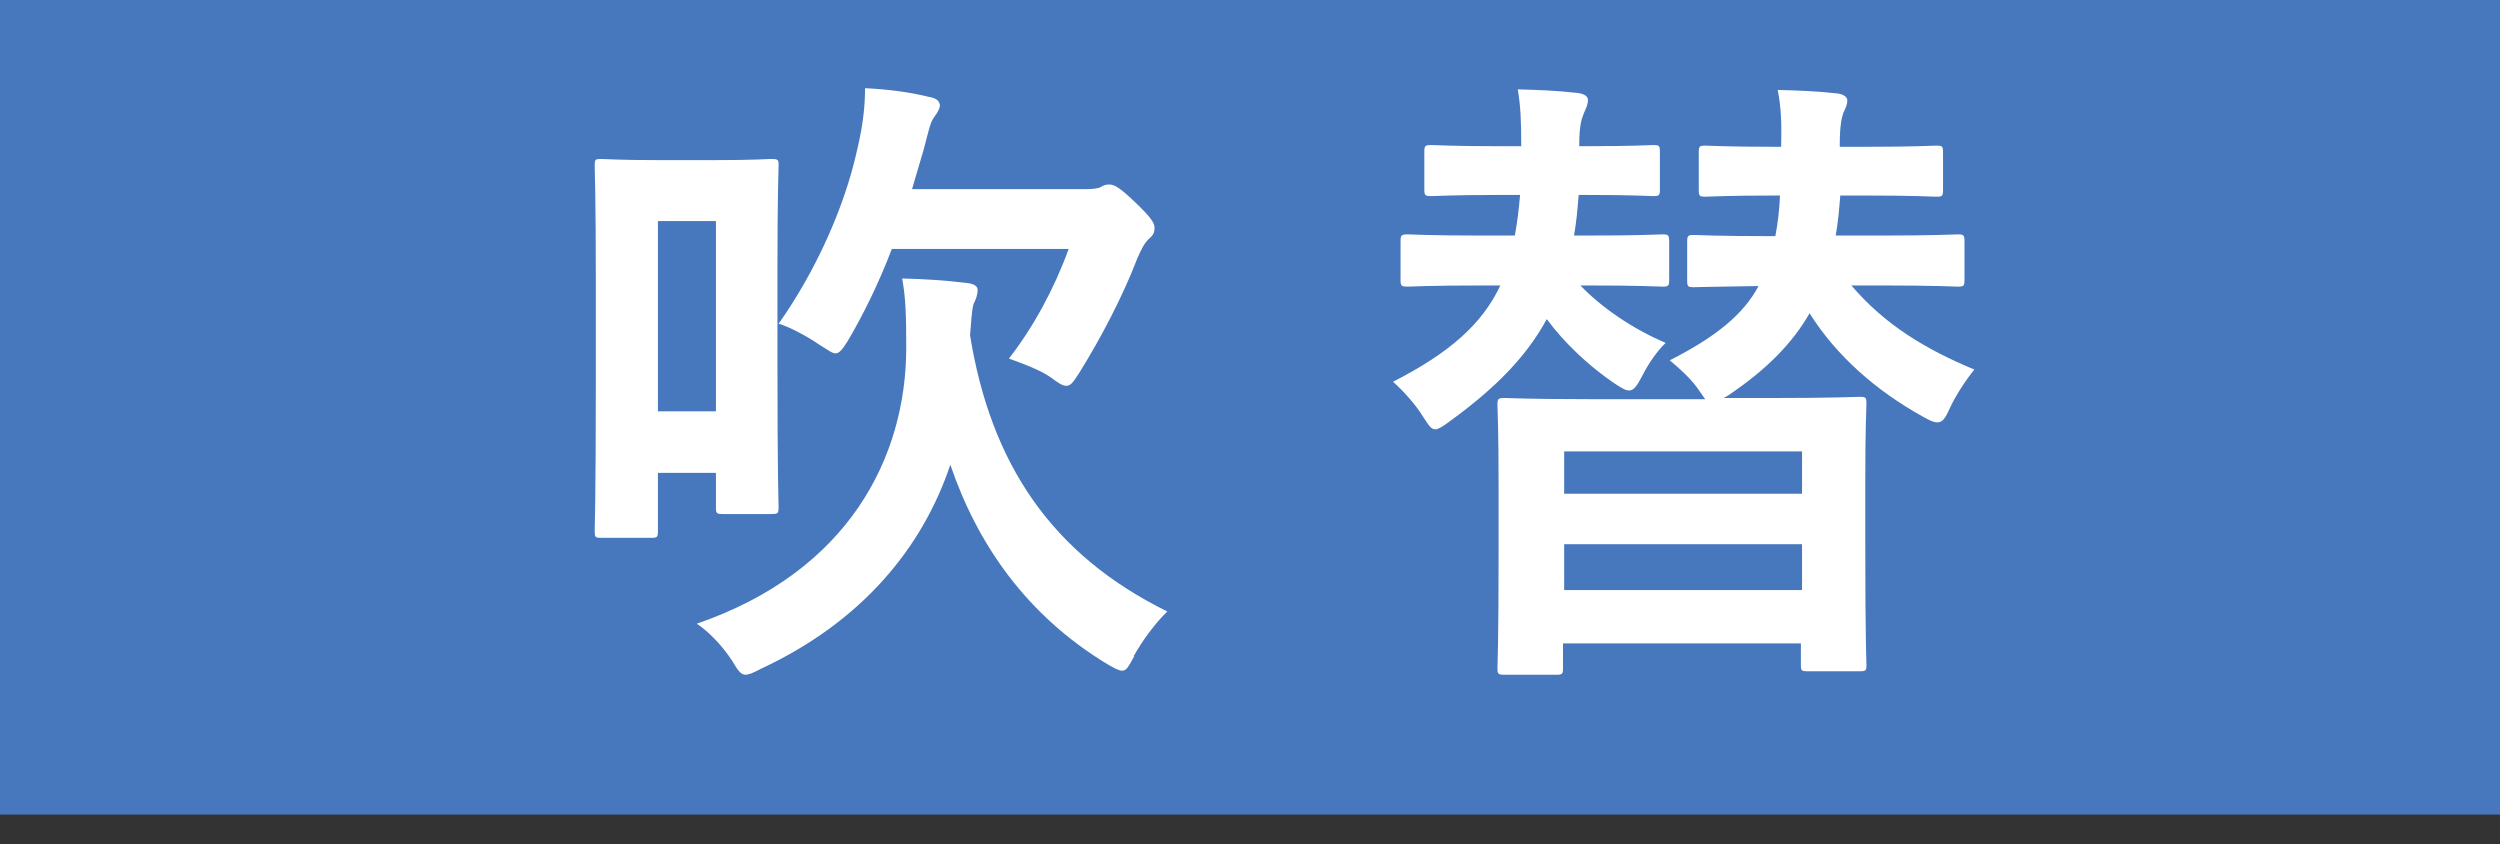
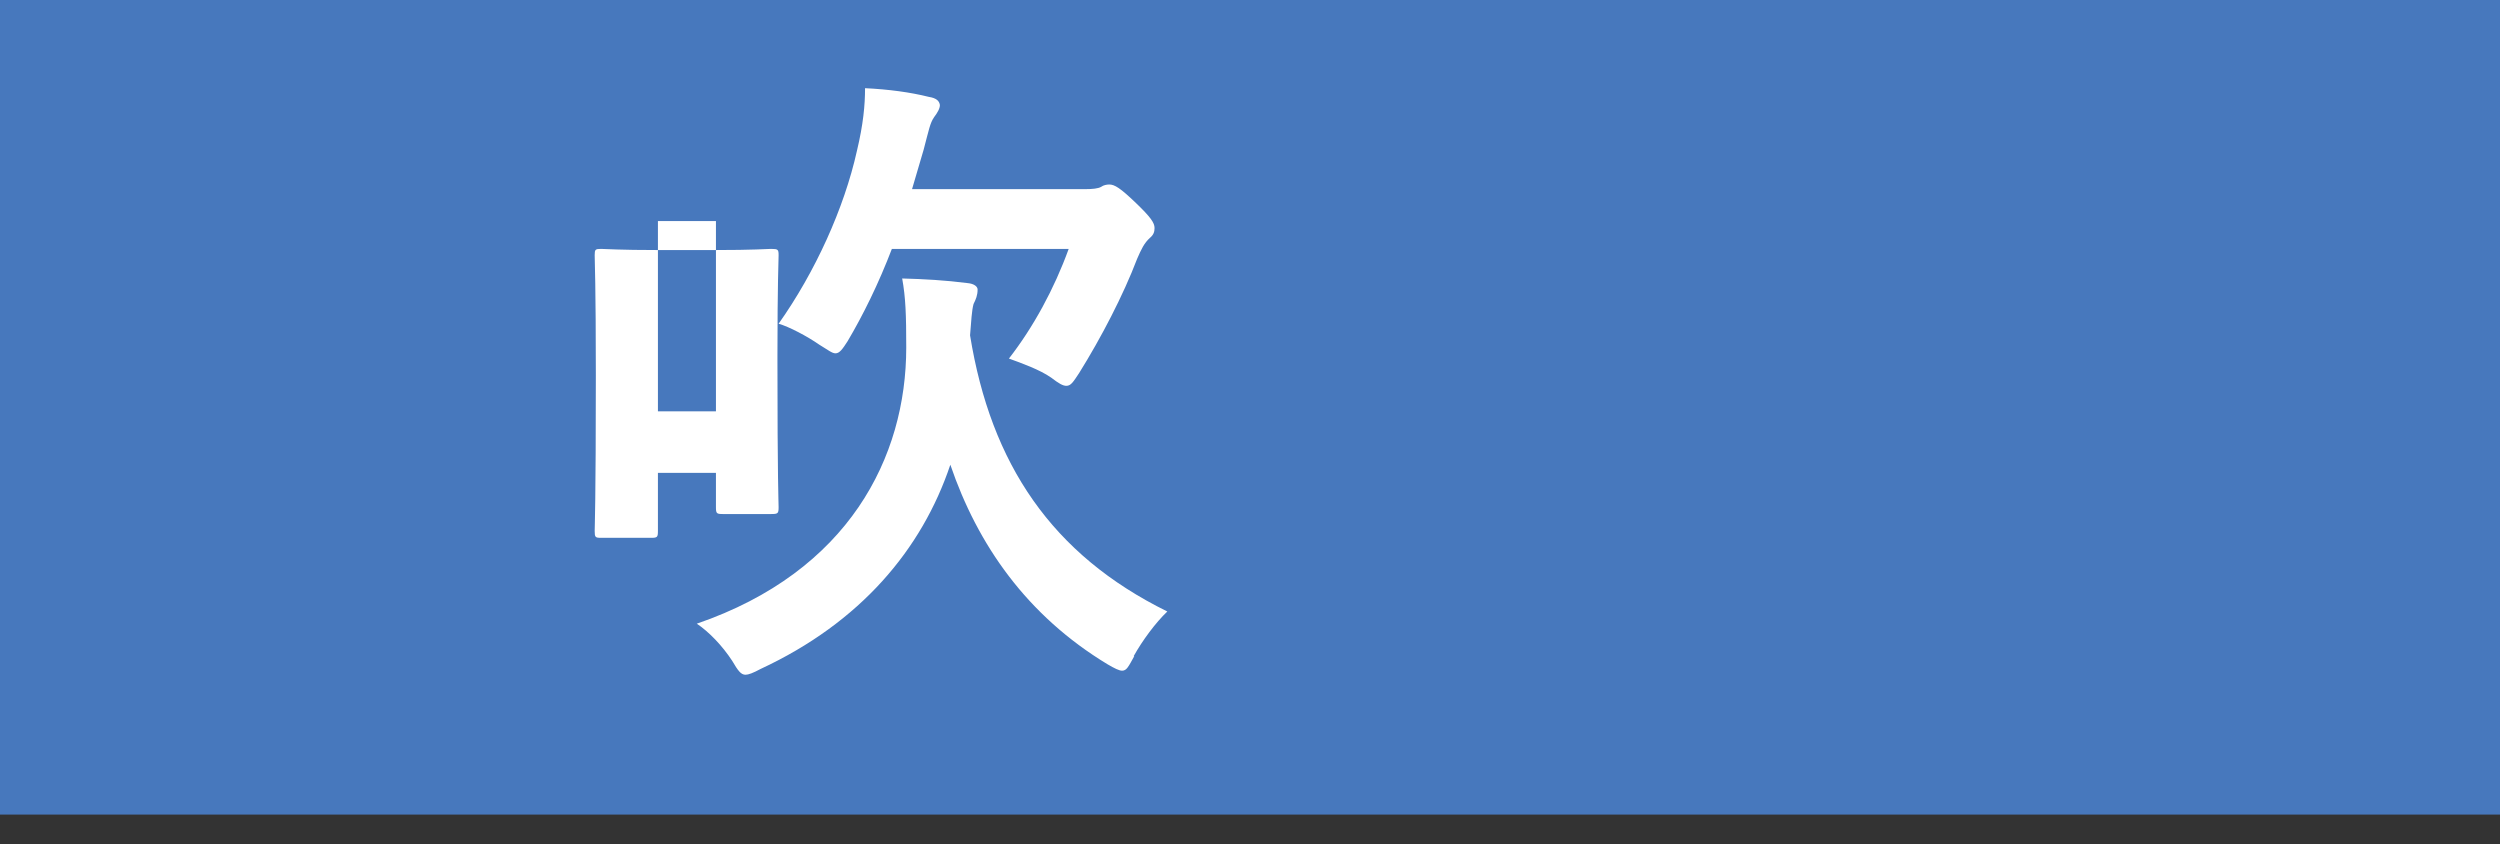
<svg xmlns="http://www.w3.org/2000/svg" id="_レイヤー_2" viewBox="0 0 43.09 14.55">
  <rect x="0" y="0" width="43.09" height="14.55" fill="#333333" stroke="none" />
  <defs>
    <style>.cls-1{fill:#fff;}.cls-2{fill:#4778bd;}</style>
  </defs>
  <g id="frame">
    <rect class="cls-2" width="43.09" height="14.04" />
-     <path class="cls-1" d="M13.4,6.21c0,2.07.02,2.46.02,2.53,0,.11-.01.12-.13.12h-.83c-.11,0-.12-.01-.12-.12v-.59h-1v1c0,.11-.01.12-.12.12h-.86c-.1,0-.11-.01-.11-.12,0-.08.02-.48.02-2.68v-1.55c0-1.56-.02-1.99-.02-2.07,0-.1.01-.11.11-.11.08,0,.3.02,1,.02h.94c.7,0,.92-.02.99-.02.12,0,.13.01.13.11,0,.08-.02.48-.02,1.74v1.63ZM11.34,3.81v3.28h1v-3.28h-1ZM19.55,11.31c-.1.18-.13.25-.21.25-.05,0-.13-.04-.25-.11-1.39-.84-2.24-2.06-2.71-3.44-.49,1.46-1.55,2.72-3.27,3.52-.13.07-.21.1-.26.1-.08,0-.13-.07-.23-.24-.17-.26-.4-.5-.61-.64,2.62-.9,3.61-2.87,3.61-4.76,0-.56-.01-.86-.07-1.19.38.01.74.03,1.13.08.11.01.17.06.17.11,0,.1-.03.17-.07.25-.03.11-.04.29-.06.54.36,2.22,1.41,3.78,3.4,4.76-.2.19-.43.5-.58.77ZM15.38,4.27c-.24.63-.51,1.17-.77,1.61-.09.14-.14.21-.21.21-.06,0-.13-.06-.28-.15-.2-.14-.52-.31-.7-.36.63-.89,1.13-1.99,1.35-2.98.11-.46.14-.79.14-1.08.41.02.78.07,1.1.15.13.02.18.07.19.14,0,.06-.04.13-.1.21-.07.1-.09.22-.18.56l-.2.68h2.99c.12,0,.22-.01.27-.04.04-.03.1-.04.14-.04.09,0,.19.06.46.32.25.24.32.34.32.43,0,.07-.02.12-.08.17-.1.09-.15.2-.22.36-.24.63-.62,1.36-1,1.97-.1.15-.14.22-.22.22-.06,0-.13-.04-.26-.14-.2-.14-.51-.25-.73-.33.42-.54.78-1.2,1.03-1.89h-3.07Z" />
-     <path class="cls-1" d="M27.21,3.36c-.02.25-.04.48-.08.7h.25c.9,0,1.19-.02,1.27-.02.11,0,.12.01.12.13v.65c0,.11-.01.12-.12.12-.08,0-.36-.02-1.27-.02h-.14c.35.37.9.75,1.47.99-.14.13-.3.36-.4.56-.1.19-.15.26-.23.26-.06,0-.13-.04-.25-.12-.43-.29-.86-.69-1.17-1.11-.34.63-.87,1.18-1.67,1.76-.12.09-.2.14-.25.14-.08,0-.12-.08-.22-.23-.13-.21-.34-.44-.51-.59.98-.5,1.54-1,1.85-1.66h-.32c-.9,0-1.2.02-1.27.02-.12,0-.13-.01-.13-.12v-.65c0-.12.01-.13.13-.13.07,0,.36.02,1.27.02h.57c.04-.22.07-.45.09-.7h-.35c-.84,0-1.1.02-1.17.02-.12,0-.13-.01-.13-.12v-.64c0-.11.01-.12.13-.12.07,0,.33.02,1.17.02h.37v-.02c0-.41-.01-.67-.06-.96.34.01.66.02,1.01.06.13.01.2.06.2.12,0,.08-.03.14-.07.23-.04.1-.08.21-.08.55v.02h.11c.84,0,1.1-.02,1.16-.02.11,0,.12.01.12.12v.64c0,.11-.01.12-.12.12-.06,0-.32-.02-1.16-.02h-.14ZM31.72,3.36c-.02.25-.04.48-.08.7h.8c.91,0,1.23-.02,1.3-.02.11,0,.12.01.12.13v.65c0,.11-.01.12-.12.12-.07,0-.39-.02-1.3-.02h-.53c.58.68,1.28,1.1,2.12,1.45-.14.17-.32.44-.43.68-.07.16-.12.23-.21.23-.07,0-.14-.04-.25-.1-.81-.45-1.49-1.05-1.95-1.78-.3.52-.74.97-1.41,1.42l-.07.04h.87c1.04,0,1.4-.02,1.47-.02.11,0,.12.01.12.12,0,.07-.02.39-.02,1.27v1.17c0,1.68.02,1.99.02,2.06,0,.1-.01.11-.12.11h-.89c-.11,0-.12-.01-.12-.11v-.37h-4.1v.42c0,.11-.01.12-.12.12h-.88c-.12,0-.13-.01-.13-.12,0-.07.02-.37.02-2.06v-1.03c0-1.05-.02-1.36-.02-1.44,0-.11.01-.12.13-.12.07,0,.43.02,1.46.02h1.99l-.09-.13c-.14-.21-.32-.37-.52-.54.79-.4,1.27-.79,1.53-1.28-.77.01-1.05.02-1.11.02-.11,0-.12-.01-.12-.12v-.65c0-.12.01-.13.12-.13.08,0,.37.02,1.3.02h.1c.04-.21.07-.45.08-.7h-.08c-.87,0-1.13.02-1.2.02-.11,0-.12-.01-.12-.12v-.64c0-.11.01-.12.12-.12.07,0,.33.02,1.2.02h.1c.01-.39,0-.69-.06-.98.35.01.68.02,1.02.06.11.01.18.06.18.12,0,.08-.03.13-.07.22-.03.09-.06.23-.06.55v.03h.46c.85,0,1.13-.02,1.2-.02.11,0,.12.01.12.12v.64c0,.11-.01.12-.12.12-.07,0-.35-.02-1.2-.02h-.48ZM26.96,8.51h4.1v-.73h-4.1v.73ZM31.06,10.17v-.79h-4.1v.79h4.1Z" />
+     <path class="cls-1" d="M13.4,6.21c0,2.07.02,2.46.02,2.53,0,.11-.01.12-.13.12h-.83c-.11,0-.12-.01-.12-.12v-.59h-1v1c0,.11-.01.12-.12.12h-.86c-.1,0-.11-.01-.11-.12,0-.08.02-.48.02-2.68c0-1.56-.02-1.99-.02-2.07,0-.1.01-.11.11-.11.08,0,.3.02,1,.02h.94c.7,0,.92-.02.99-.02.12,0,.13.01.13.11,0,.08-.02.48-.02,1.74v1.63ZM11.34,3.81v3.28h1v-3.28h-1ZM19.55,11.31c-.1.18-.13.25-.21.25-.05,0-.13-.04-.25-.11-1.39-.84-2.24-2.06-2.71-3.44-.49,1.46-1.55,2.72-3.27,3.52-.13.07-.21.1-.26.1-.08,0-.13-.07-.23-.24-.17-.26-.4-.5-.61-.64,2.62-.9,3.61-2.87,3.61-4.76,0-.56-.01-.86-.07-1.19.38.01.74.03,1.13.08.11.01.17.06.17.11,0,.1-.03.17-.07.25-.03.11-.04.29-.06.54.36,2.22,1.41,3.78,3.4,4.76-.2.19-.43.5-.58.77ZM15.38,4.27c-.24.63-.51,1.17-.77,1.61-.09.14-.14.21-.21.21-.06,0-.13-.06-.28-.15-.2-.14-.52-.31-.7-.36.63-.89,1.13-1.99,1.35-2.98.11-.46.14-.79.14-1.08.41.02.78.07,1.1.15.13.02.18.07.19.14,0,.06-.04.13-.1.21-.07.1-.09.22-.18.56l-.2.68h2.99c.12,0,.22-.01.27-.04.04-.03.1-.04.14-.04.09,0,.19.06.46.32.25.24.32.34.32.43,0,.07-.02.12-.08.17-.1.09-.15.2-.22.36-.24.63-.62,1.36-1,1.97-.1.15-.14.22-.22.22-.06,0-.13-.04-.26-.14-.2-.14-.51-.25-.73-.33.42-.54.78-1.2,1.03-1.89h-3.07Z" />
  </g>
</svg>